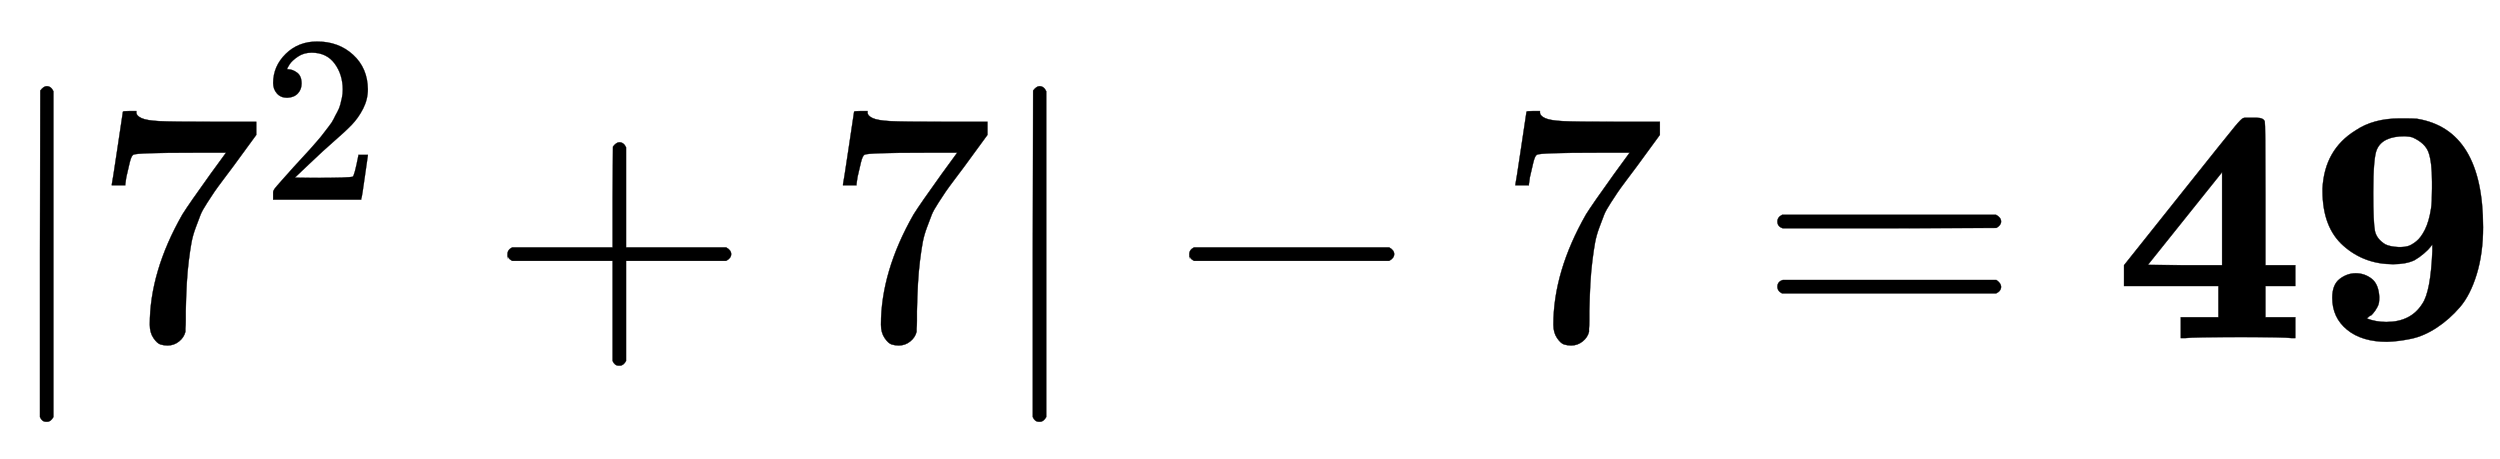
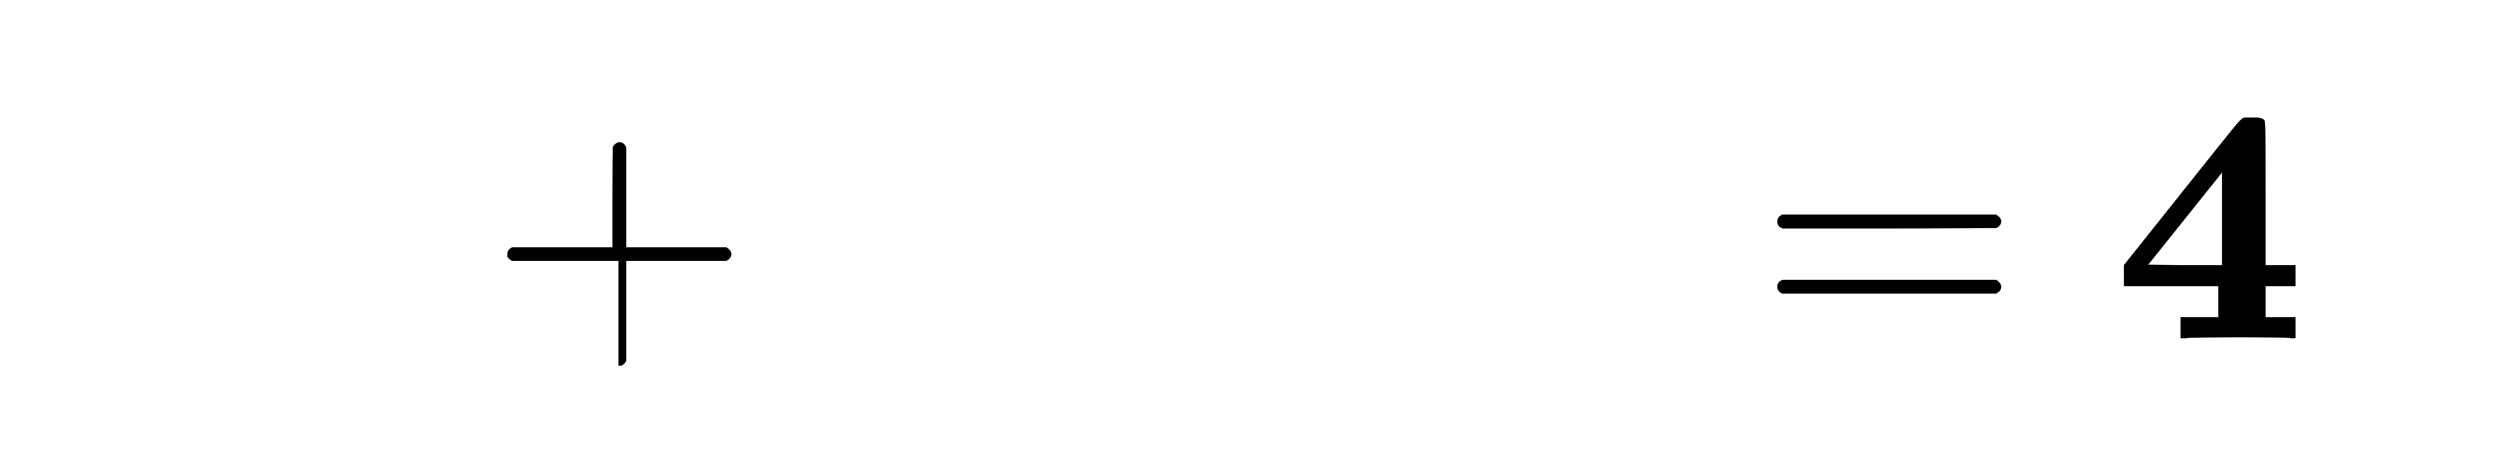
<svg xmlns="http://www.w3.org/2000/svg" xmlns:xlink="http://www.w3.org/1999/xlink" width="17.288ex" height="3.176ex" style="vertical-align: -0.838ex;" viewBox="0 -1006.6 7443.4 1367.4" role="img" focusable="false" aria-labelledby="MathJax-SVG-1-Title">
  <title id="MathJax-SVG-1-Title">{\displaystyle |7^{2}+7|-7=\mathbf {49} }</title>
  <defs aria-hidden="true">
-     <path stroke-width="1" id="E1-MJMAIN-7C" d="M139 -249H137Q125 -249 119 -235V251L120 737Q130 750 139 750Q152 750 159 735V-235Q151 -249 141 -249H139Z" />
-     <path stroke-width="1" id="E1-MJMAIN-37" d="M55 458Q56 460 72 567L88 674Q88 676 108 676H128V672Q128 662 143 655T195 646T364 644H485V605L417 512Q408 500 387 472T360 435T339 403T319 367T305 330T292 284T284 230T278 162T275 80Q275 66 275 52T274 28V19Q270 2 255 -10T221 -22Q210 -22 200 -19T179 0T168 40Q168 198 265 368Q285 400 349 489L395 552H302Q128 552 119 546Q113 543 108 522T98 479L95 458V455H55V458Z" />
-     <path stroke-width="1" id="E1-MJMAIN-32" d="M109 429Q82 429 66 447T50 491Q50 562 103 614T235 666Q326 666 387 610T449 465Q449 422 429 383T381 315T301 241Q265 210 201 149L142 93L218 92Q375 92 385 97Q392 99 409 186V189H449V186Q448 183 436 95T421 3V0H50V19V31Q50 38 56 46T86 81Q115 113 136 137Q145 147 170 174T204 211T233 244T261 278T284 308T305 340T320 369T333 401T340 431T343 464Q343 527 309 573T212 619Q179 619 154 602T119 569T109 550Q109 549 114 549Q132 549 151 535T170 489Q170 464 154 447T109 429Z" />
-     <path stroke-width="1" id="E1-MJMAIN-2B" d="M56 237T56 250T70 270H369V420L370 570Q380 583 389 583Q402 583 409 568V270H707Q722 262 722 250T707 230H409V-68Q401 -82 391 -82H389H387Q375 -82 369 -68V230H70Q56 237 56 250Z" />
-     <path stroke-width="1" id="E1-MJMAIN-2212" d="M84 237T84 250T98 270H679Q694 262 694 250T679 230H98Q84 237 84 250Z" />
+     <path stroke-width="1" id="E1-MJMAIN-2B" d="M56 237T56 250T70 270H369V420L370 570Q380 583 389 583Q402 583 409 568V270H707Q722 262 722 250T707 230H409V-68Q401 -82 391 -82H389H387V230H70Q56 237 56 250Z" />
    <path stroke-width="1" id="E1-MJMAIN-3D" d="M56 347Q56 360 70 367H707Q722 359 722 347Q722 336 708 328L390 327H72Q56 332 56 347ZM56 153Q56 168 72 173H708Q722 163 722 153Q722 140 707 133H70Q56 140 56 153Z" />
    <path stroke-width="1" id="E1-MJMAINB-34" d="M531 0Q510 3 381 3Q238 3 214 0H201V62H313V155H32V217L205 434Q342 606 362 630T387 655L391 656Q395 656 401 656T414 656H427Q447 656 451 645Q453 641 453 429V217H542V155H453V62H542V0H531ZM324 217V494L103 218L213 217H324Z" />
-     <path stroke-width="1" id="E1-MJMAINB-39" d="M178 59Q206 48 238 48Q311 48 345 102Q370 138 375 259V278Q374 278 369 271T350 252T322 232Q297 220 258 220Q172 220 110 275T48 438V446Q54 561 146 618Q199 654 278 654Q321 654 329 653Q526 621 526 330Q526 252 507 190T457 92T388 31T312 -2T240 -11Q165 -11 121 25T77 120Q77 159 99 176T147 193T194 177T217 122Q217 113 216 106T211 92T205 82T198 73T191 67T184 62T178 59ZM374 446V465Q374 523 364 552T315 598Q309 600 293 601Q227 601 210 562Q199 539 199 433Q199 343 204 319T235 279Q250 272 274 271H282Q293 271 303 274T327 288T353 323T371 385Q374 403 374 446Z" />
  </defs>
  <g stroke="currentColor" fill="currentColor" stroke-width="0" transform="matrix(1 0 0 -1 0 0)" aria-hidden="true">
    <use xlink:href="#E1-MJMAIN-7C" x="0" y="0" />
    <g transform="translate(278,0)">
      <use xlink:href="#E1-MJMAIN-37" x="0" y="0" />
      <use transform="scale(0.707)" xlink:href="#E1-MJMAIN-32" x="707" y="583" />
    </g>
    <use xlink:href="#E1-MJMAIN-2B" x="1455" y="0" />
    <use xlink:href="#E1-MJMAIN-37" x="2455" y="0" />
    <use xlink:href="#E1-MJMAIN-7C" x="2956" y="0" />
    <use xlink:href="#E1-MJMAIN-2212" x="3457" y="0" />
    <use xlink:href="#E1-MJMAIN-37" x="4457" y="0" />
    <use xlink:href="#E1-MJMAIN-3D" x="5236" y="0" />
    <g transform="translate(6292,0)">
      <use xlink:href="#E1-MJMAINB-34" />
      <use xlink:href="#E1-MJMAINB-39" x="575" y="0" />
    </g>
  </g>
</svg>